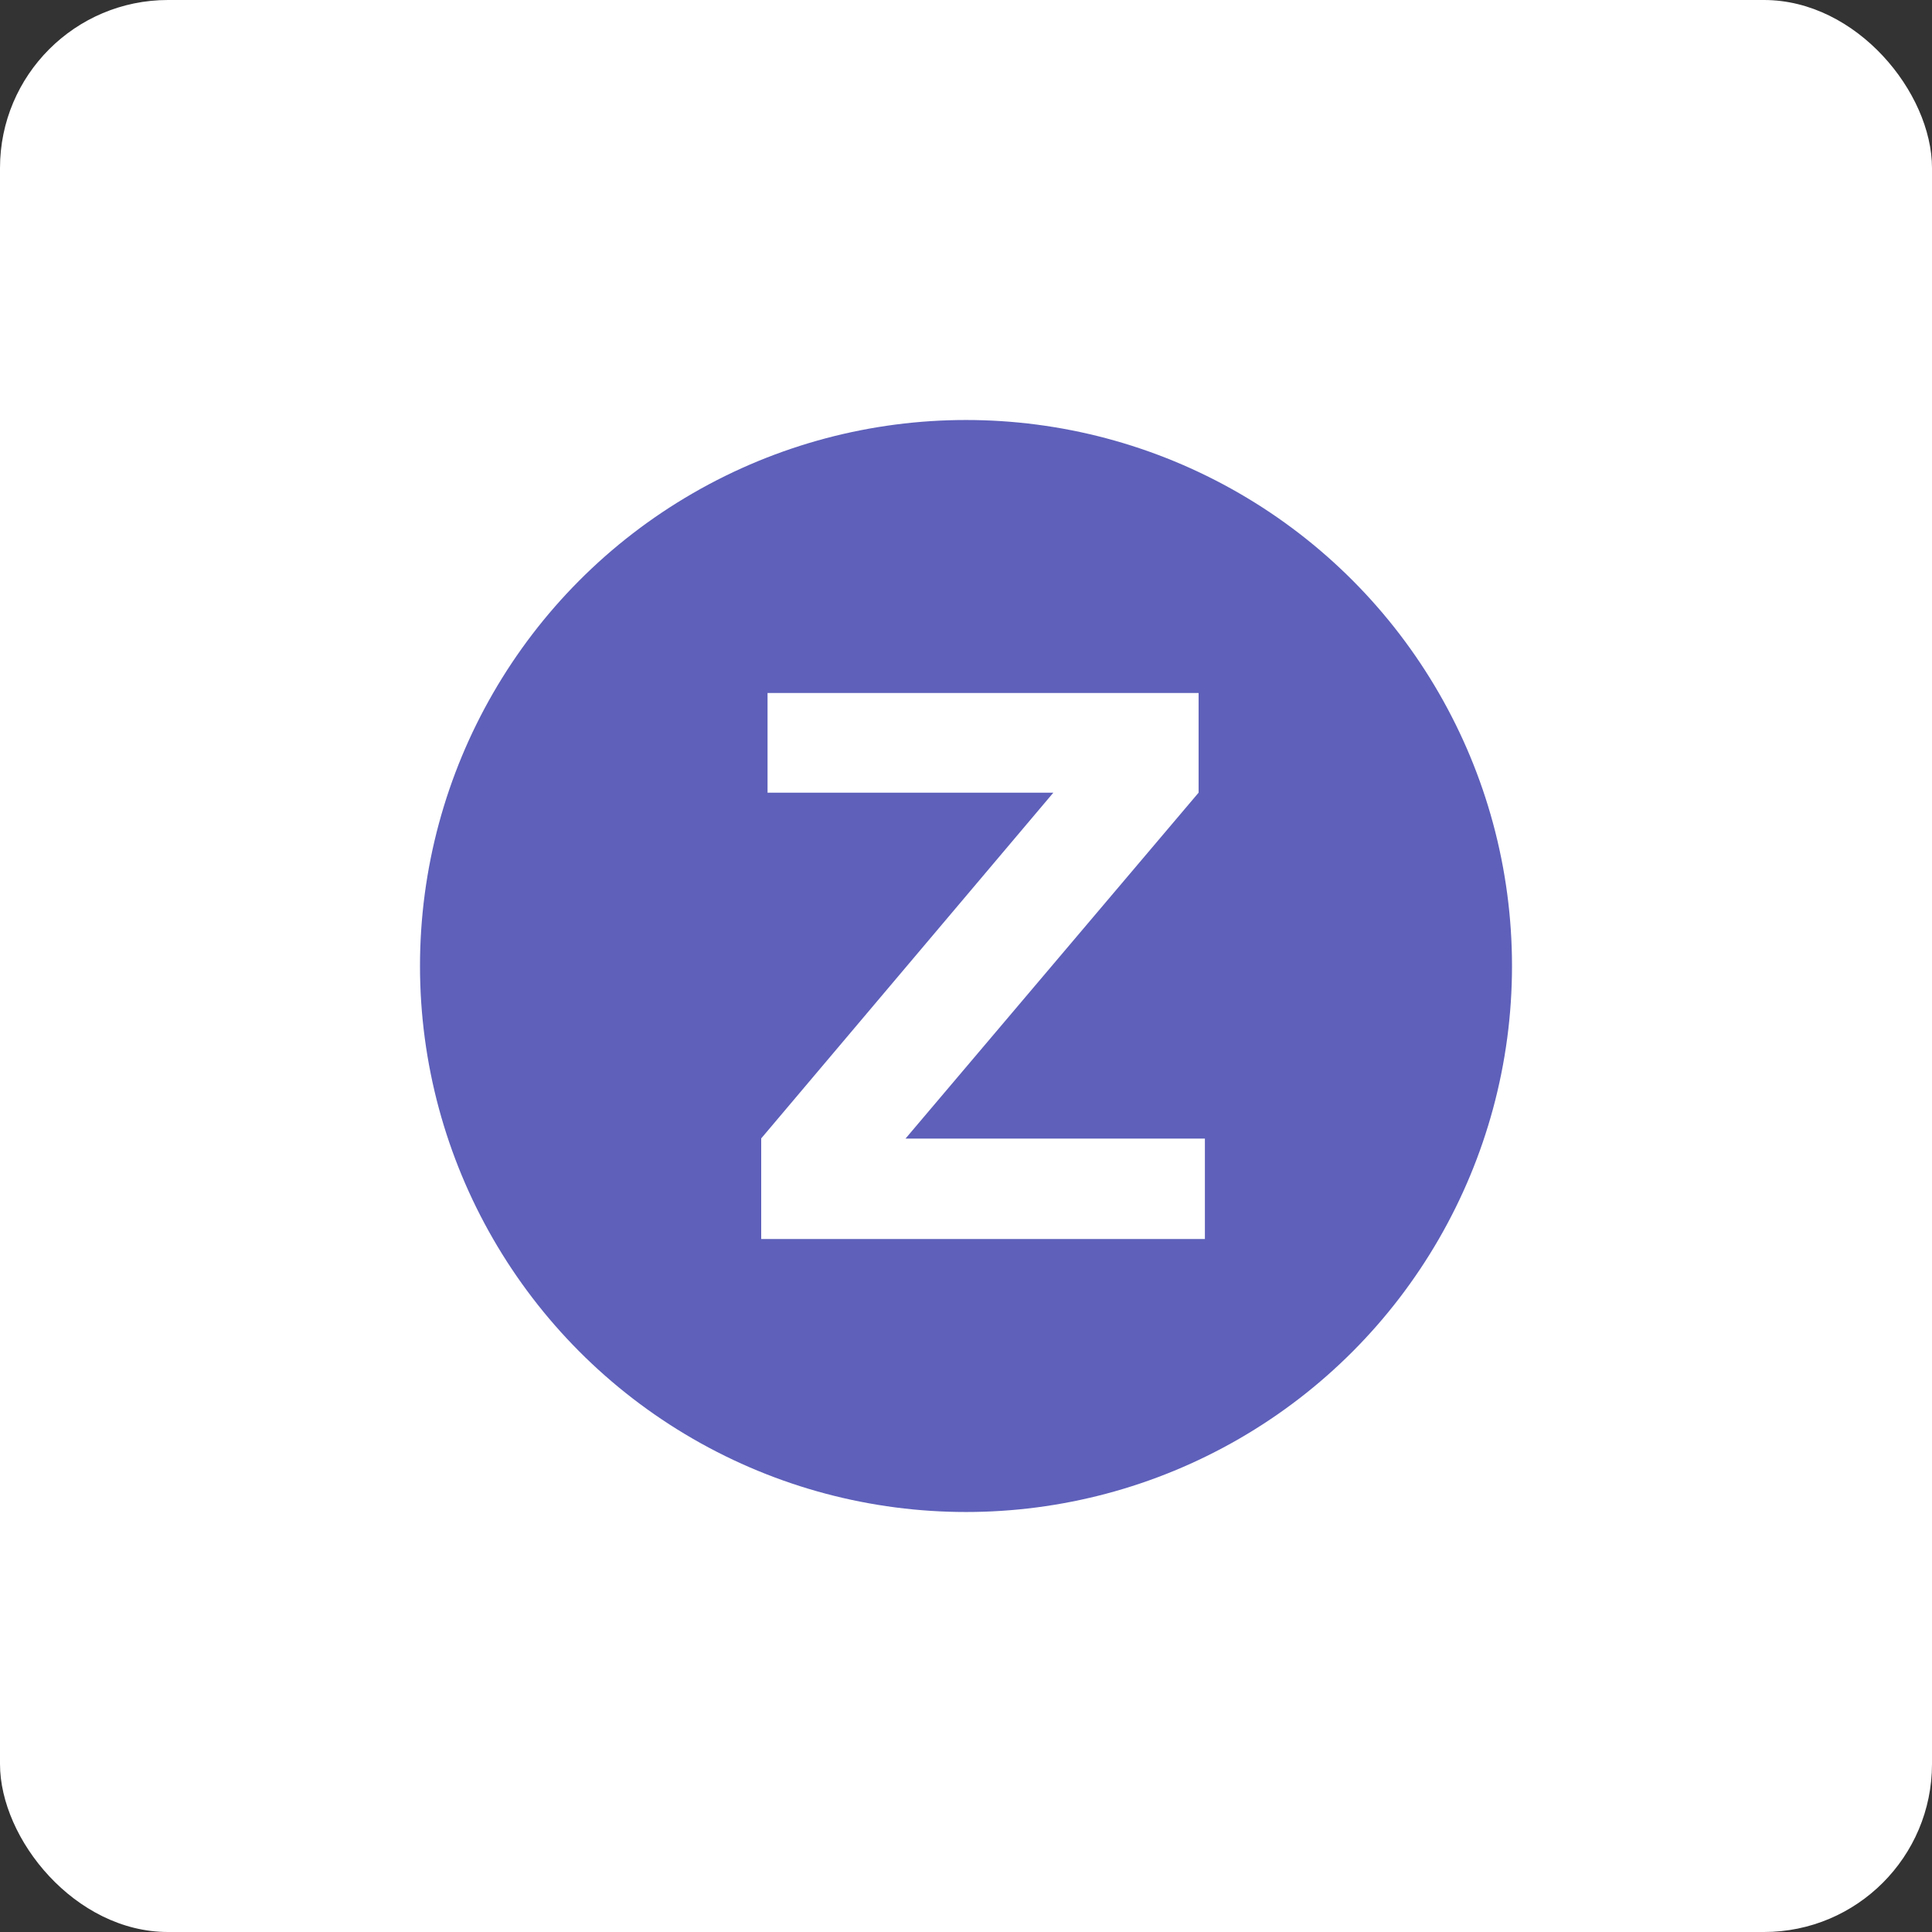
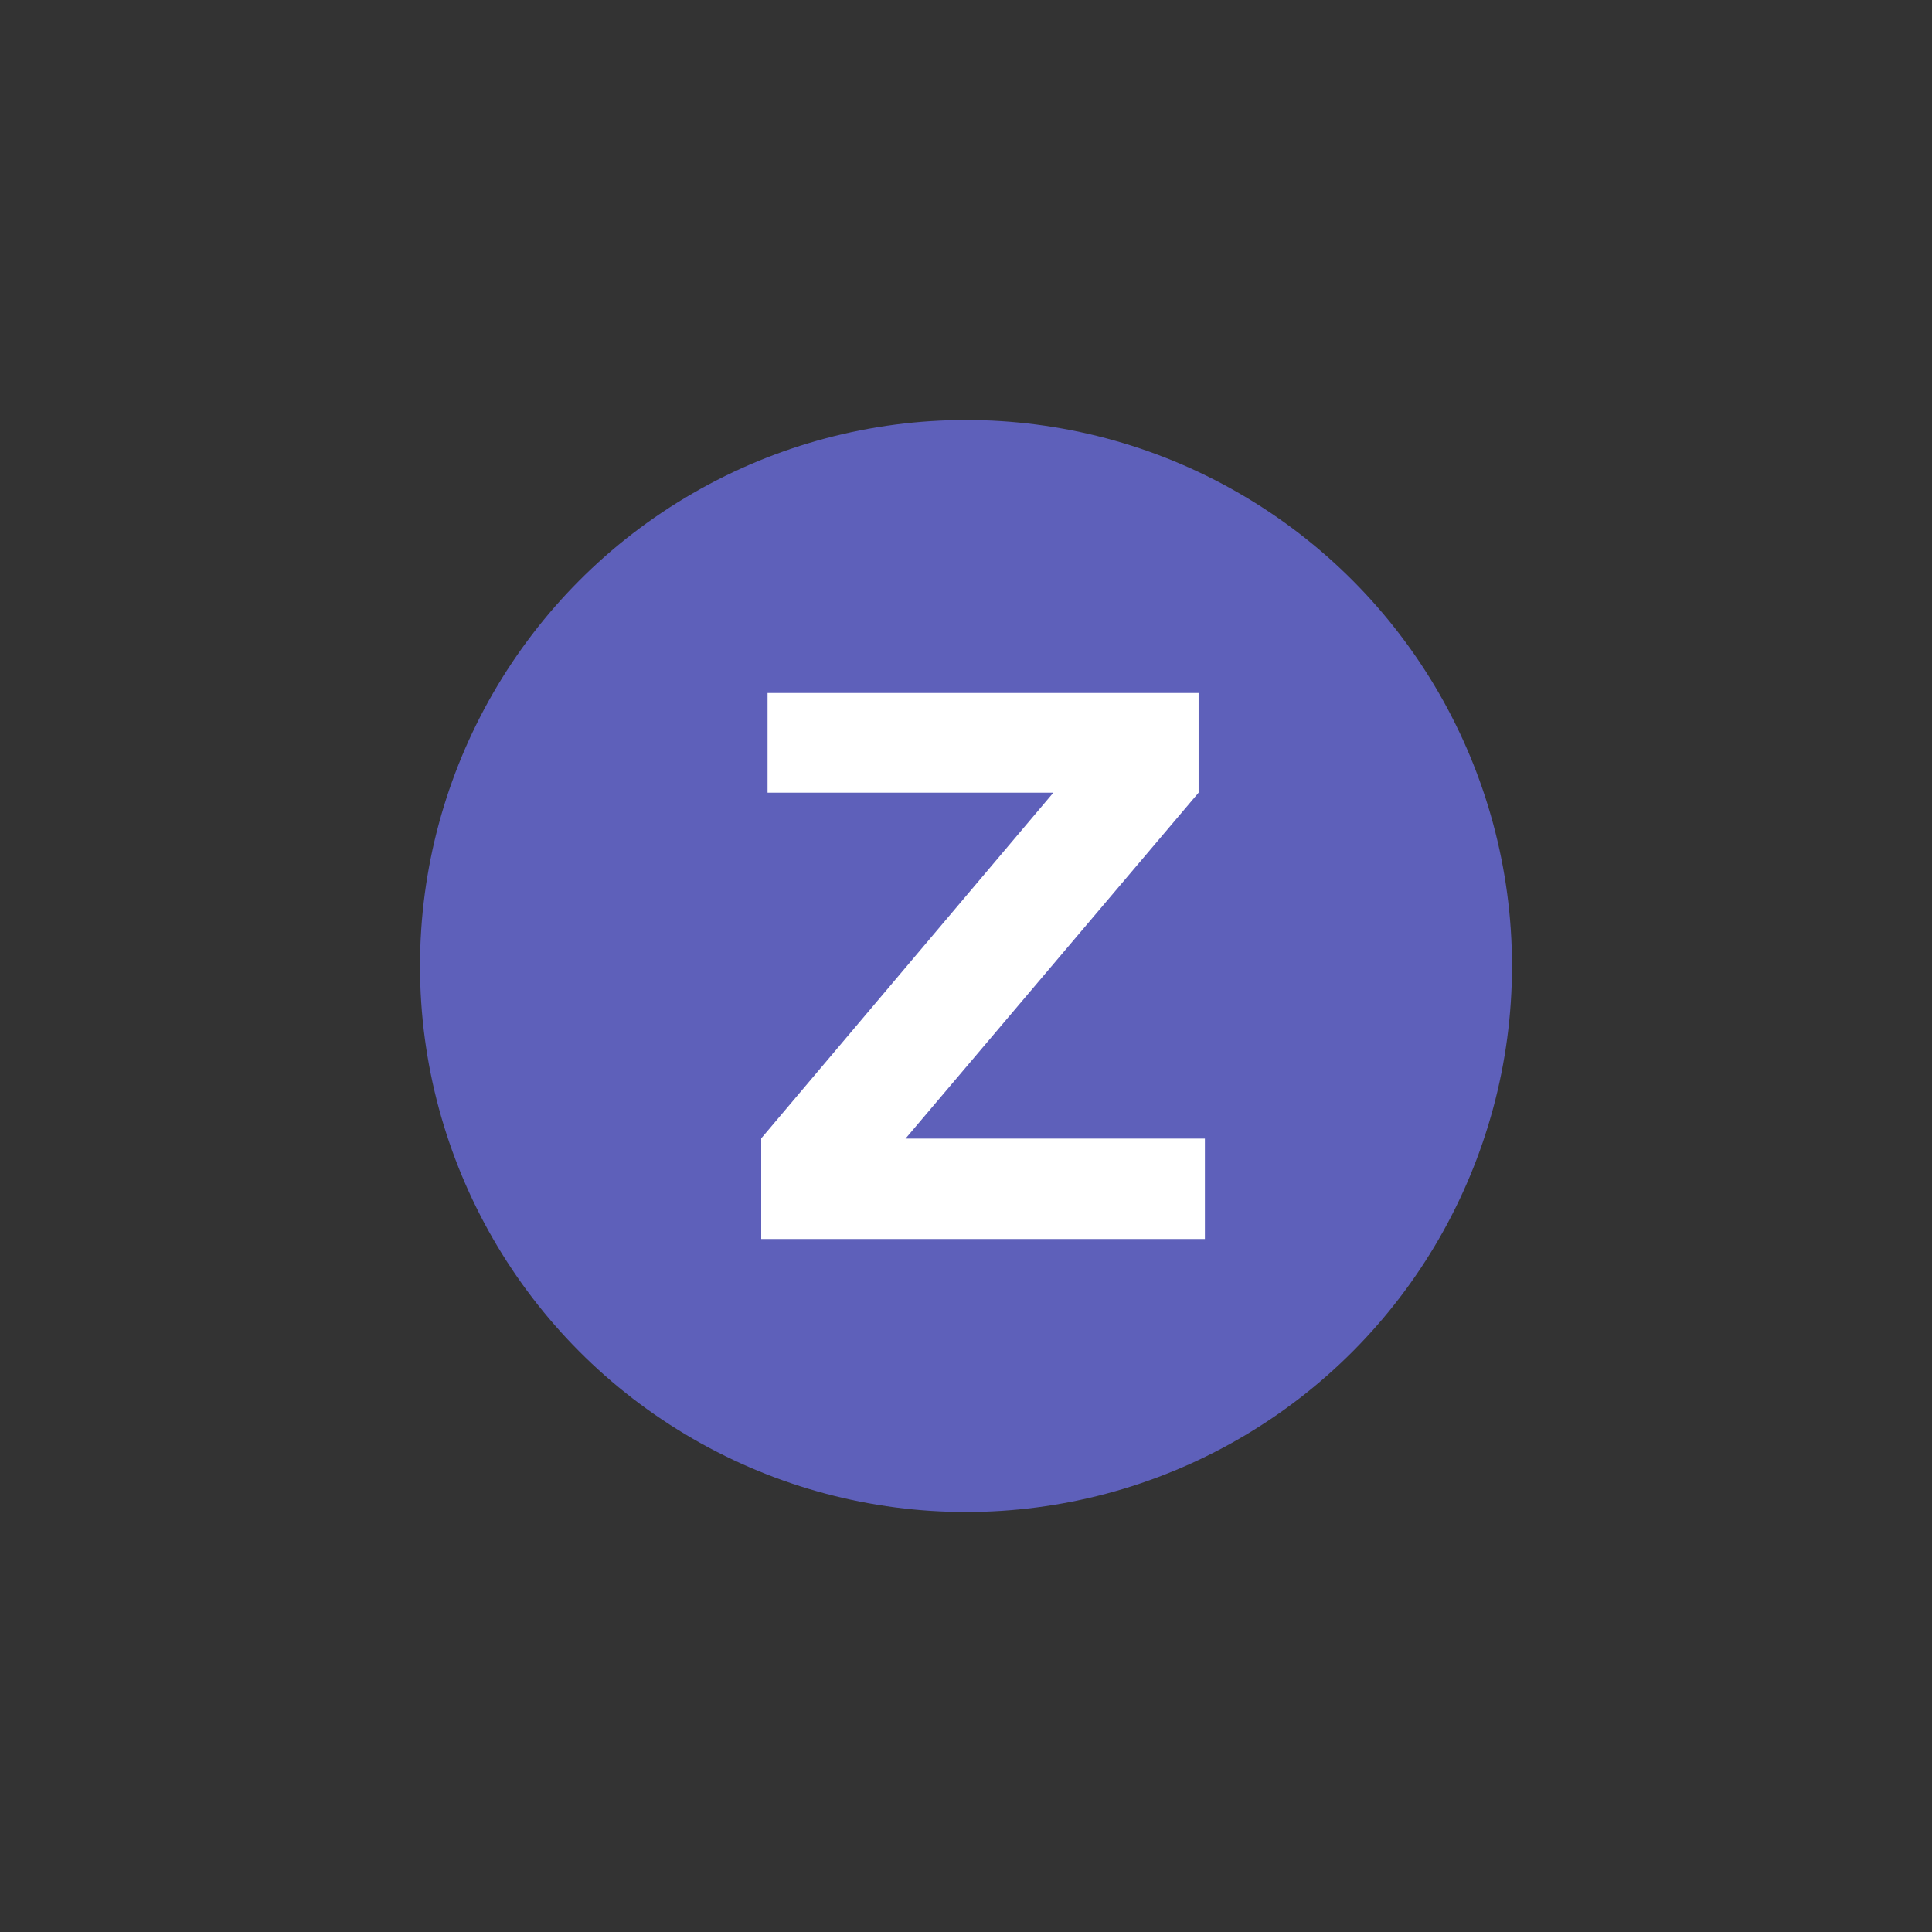
<svg xmlns="http://www.w3.org/2000/svg" width="46px" height="46px" viewBox="0 0 46 46" version="1.1">
  <rect x="0" y="0" width="46" height="46" fill="#333333" stroke="none" />
  <desc>Created with Sketch.</desc>
  <defs />
  <g id="Page-4" stroke="none" stroke-width="1" fill="none" fill-rule="evenodd">
    <g id="zenhub" fill-rule="nonzero">
-       <rect id="Rectangle-17-Copy-6" fill="#FFFFFF" x="0" y="0" width="46" height="46" rx="4" />
      <g id="icon-logo" transform="translate(10, 10)">
        <circle id="Oval" fill="#5E60BA" cx="13" cy="13" r="13" />
        <polyline id="Shape" fill="#FFFFFF" points="18.687 19.5 8.124 19.5 8.124 17.105 15.08 8.873 8.275 8.873 8.275 6.5 18.538 6.5 18.538 8.873 11.56 17.109 18.688 17.109 18.688 19.5" />
      </g>
    </g>
  </g>
</svg>